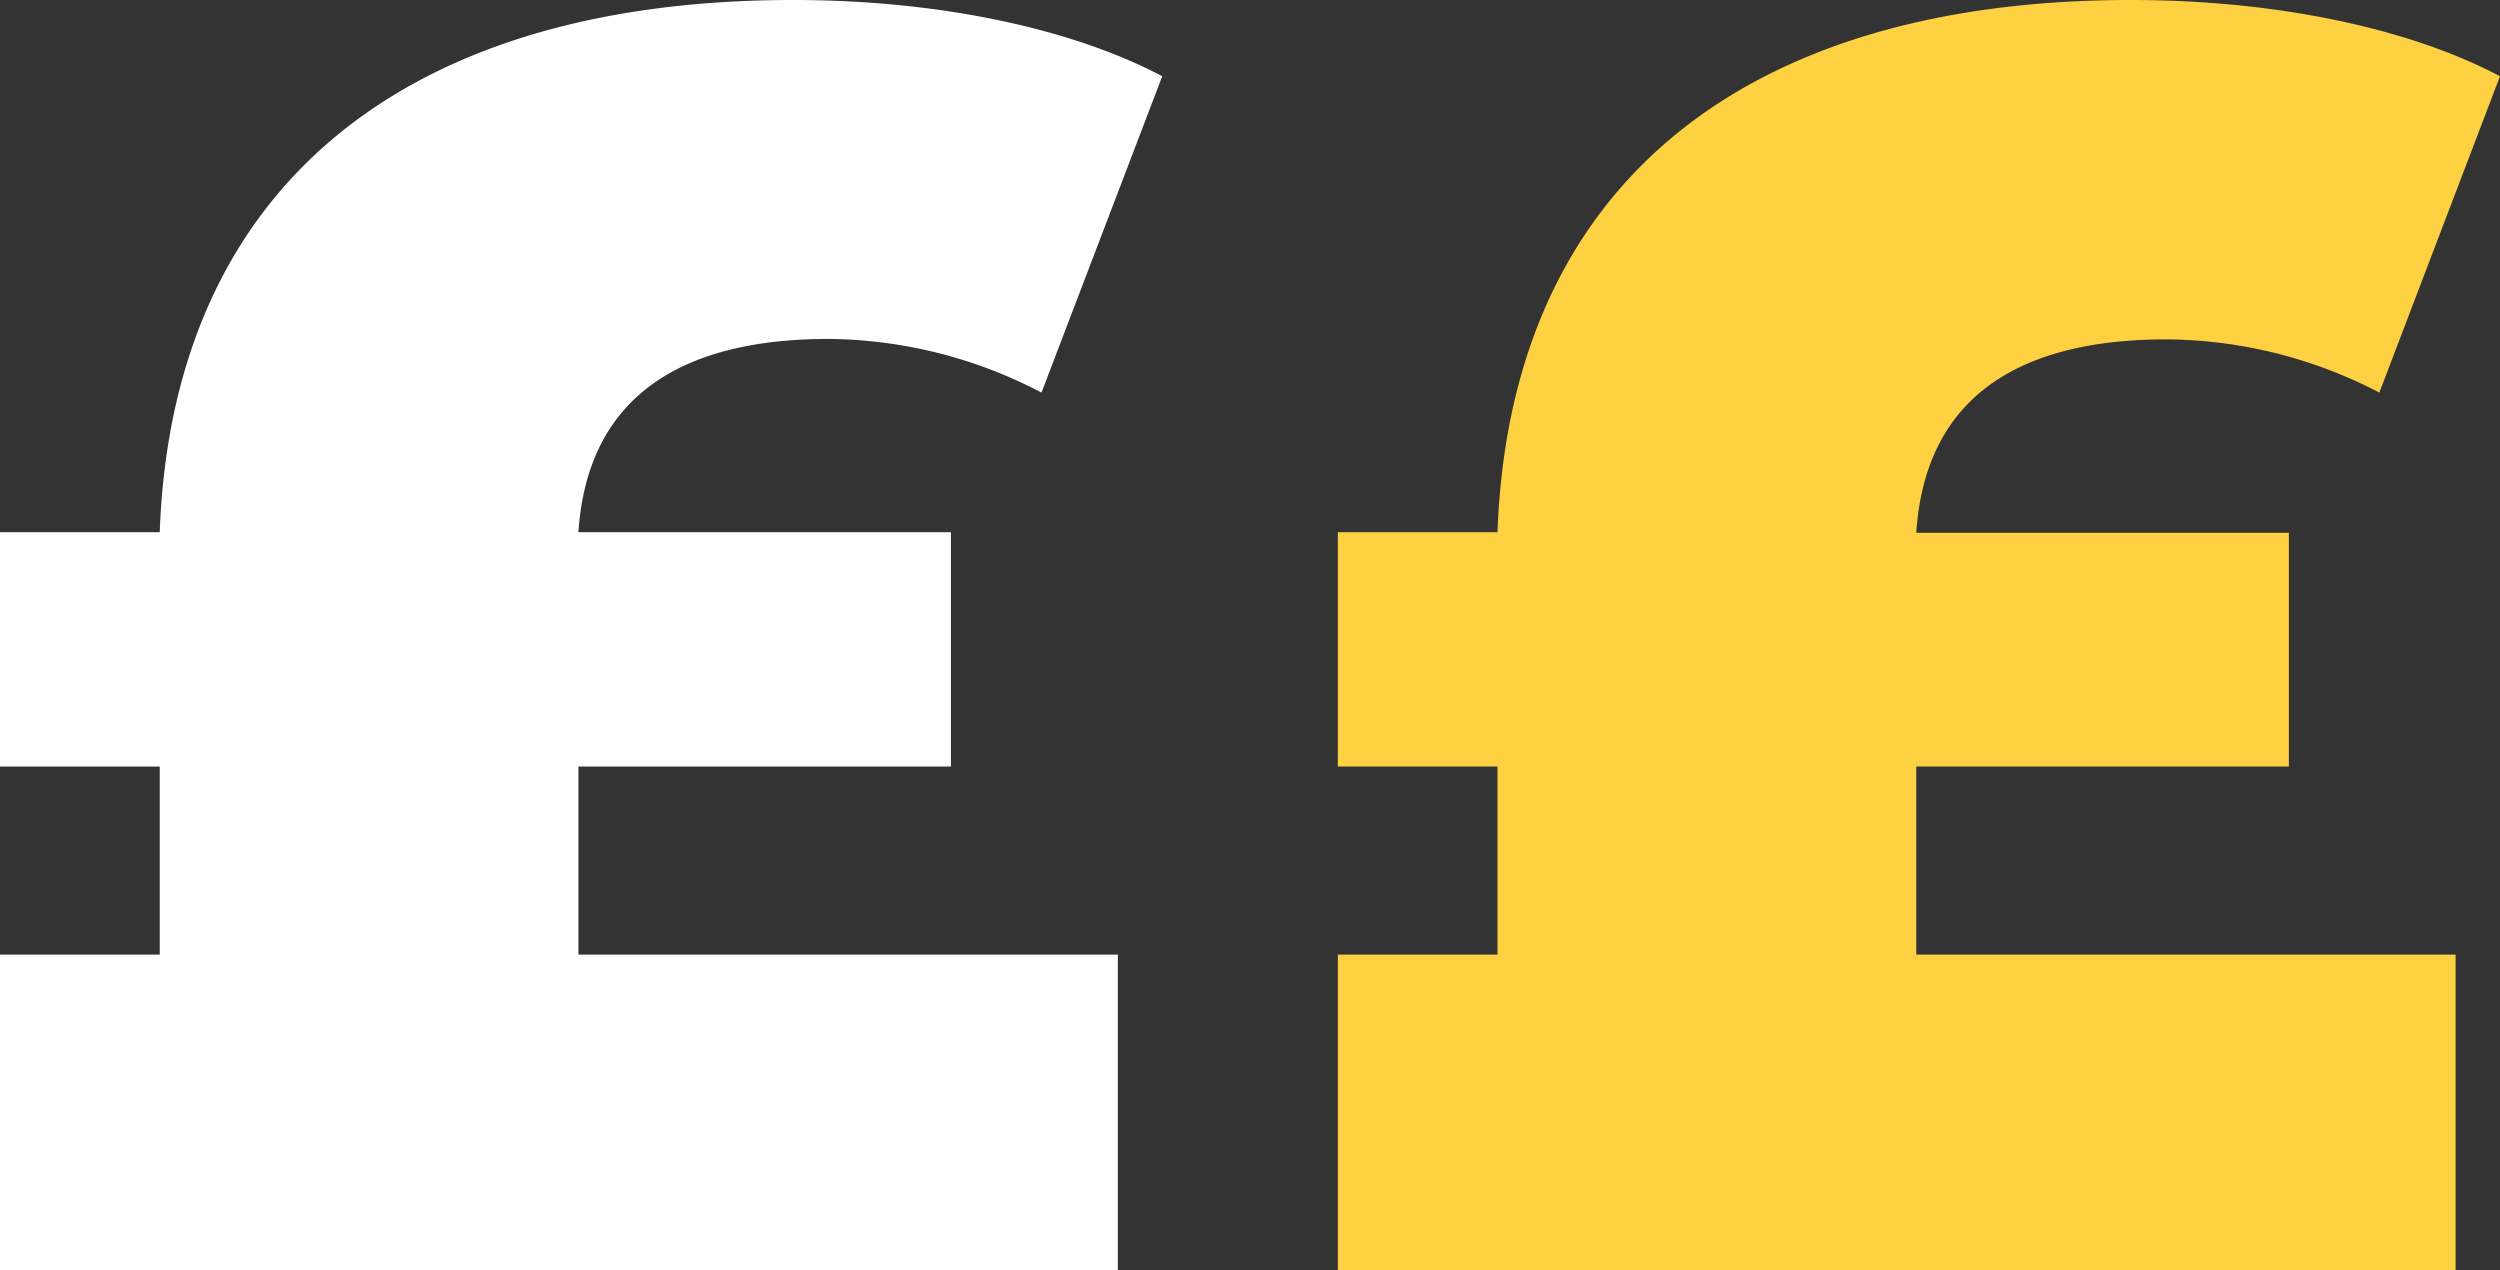
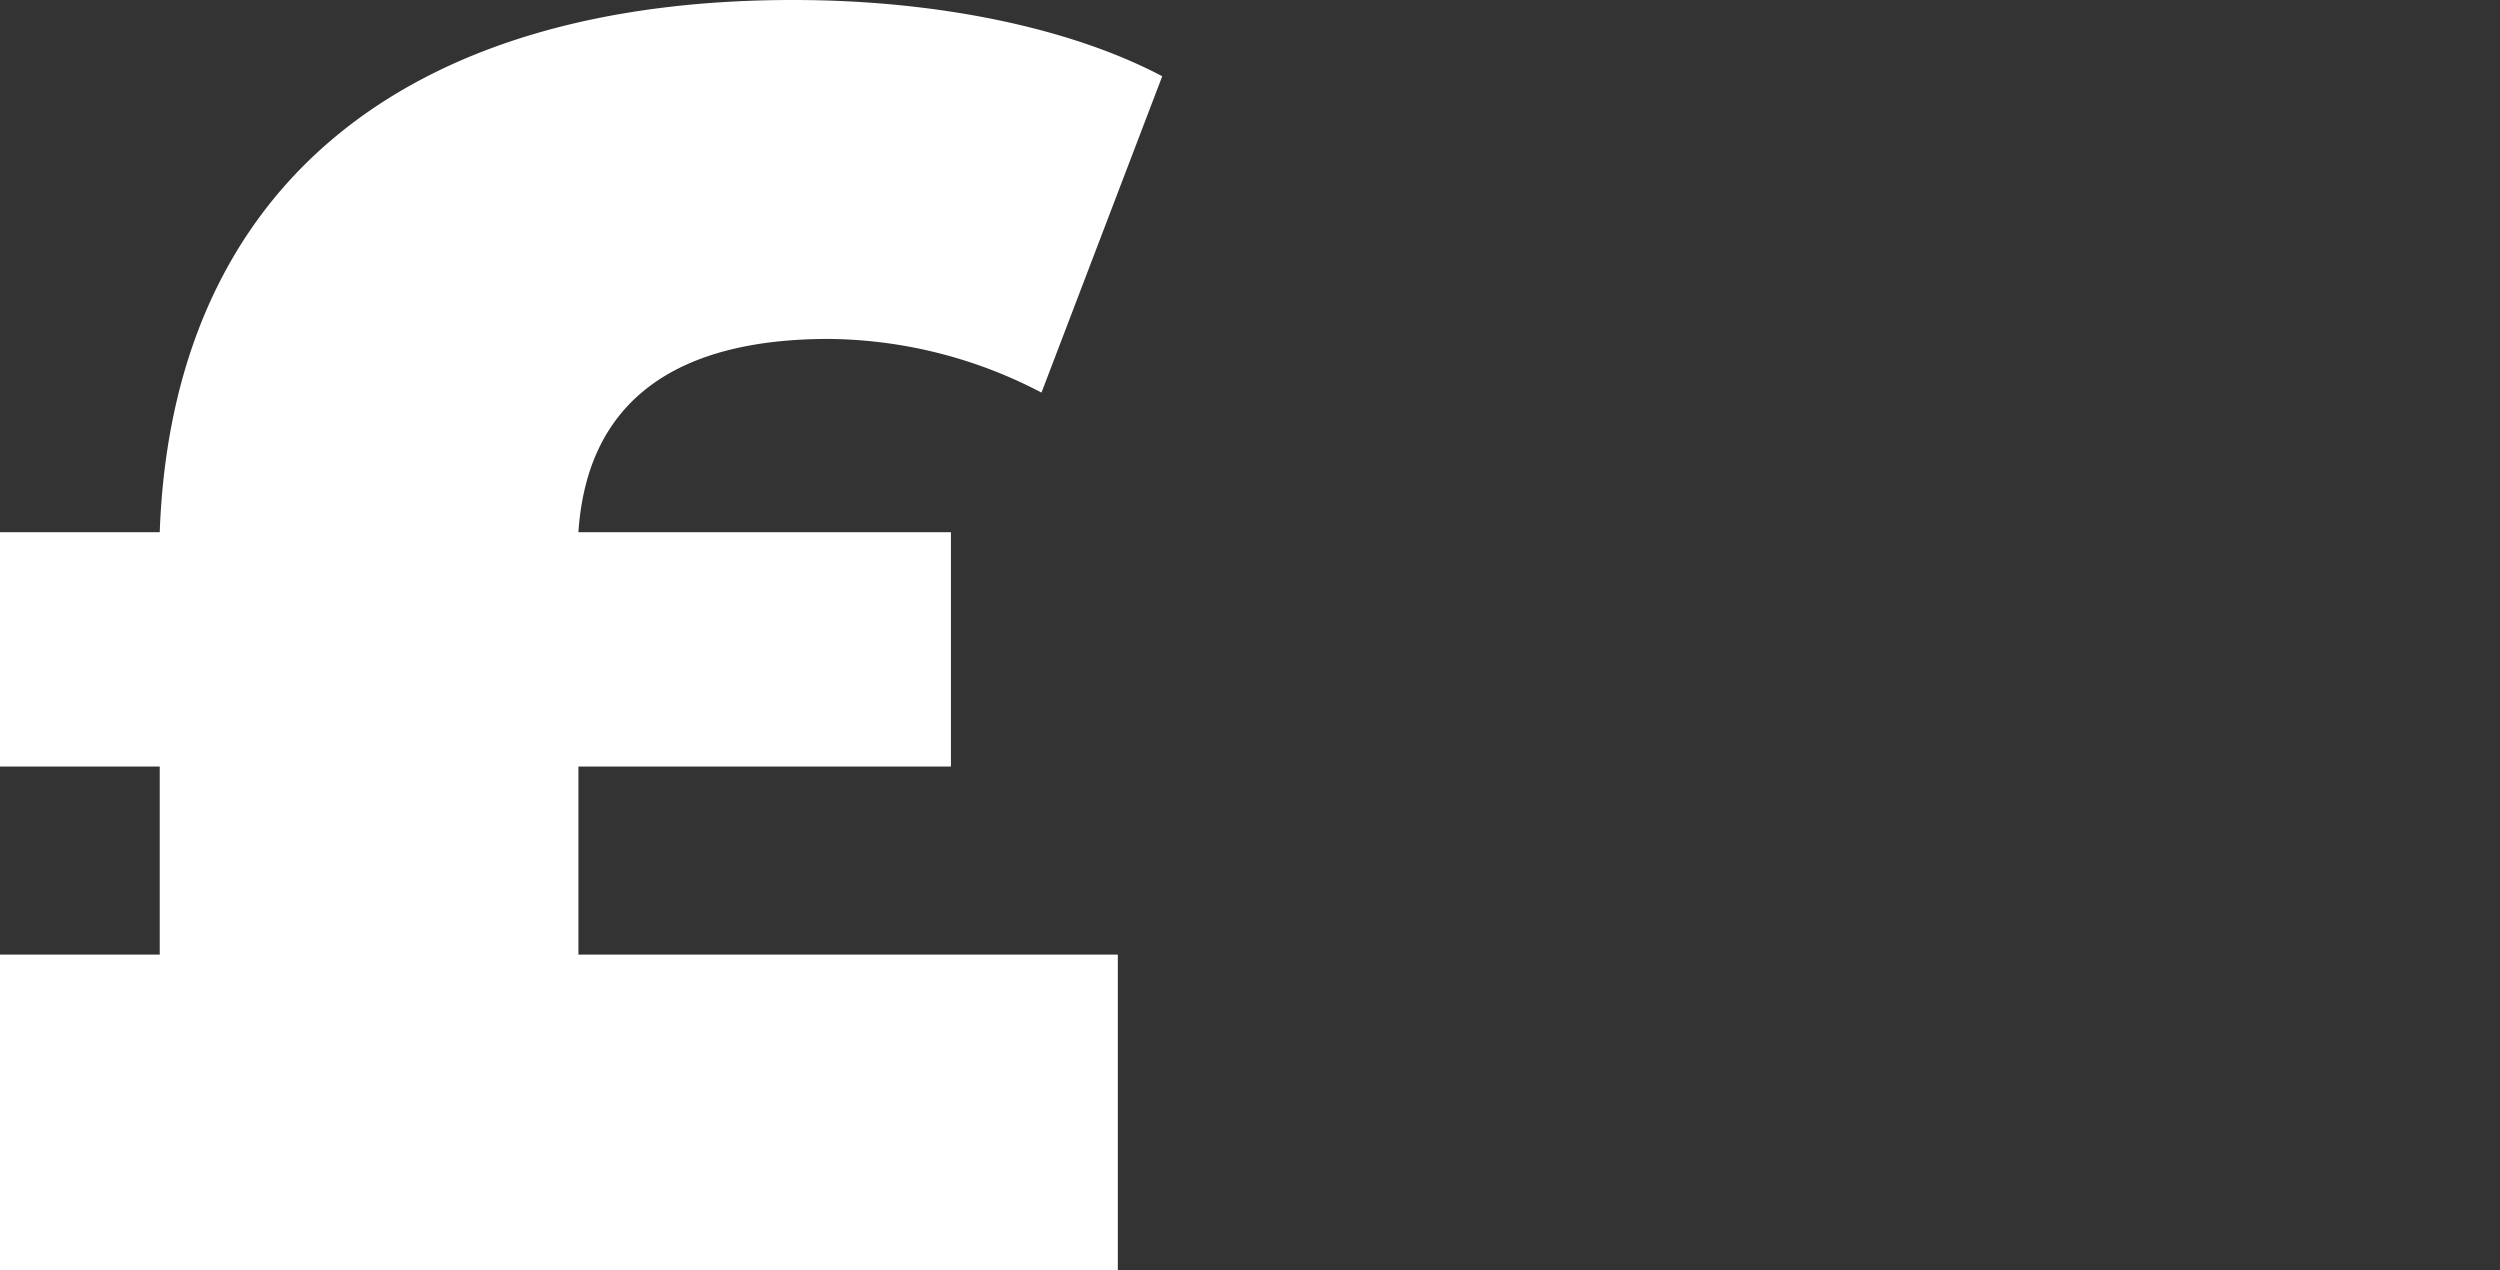
<svg xmlns="http://www.w3.org/2000/svg" viewBox="0 0 286.56 145.62">
  <rect x="0" y="0" width="286.56" height="145.62" fill="#333333" stroke="none" />
  <defs>
    <style>.cls-1{fill:#fff;}.cls-2{fill:#fed142;}</style>
  </defs>
  <g id="Layer_2" data-name="Layer 2">
    <g id="Layer_1-2" data-name="Layer 1">
      <path class="cls-1" d="M66.3,109.42h61.83v36.2H0v-36.2H18.31V87.86H0V61H18.31C19.73,21.76,46,0,90.91,0c16.68,0,31.93,3.25,42.31,8.74L119.38,45A53.41,53.41,0,0,0,95,38.85C77.69,38.85,67.32,45.76,66.3,61H109V87.86H66.3Z" />
-       <path class="cls-2" d="M219.65,109.42h61.82v36.2H153.35v-36.2h18.3V87.86h-18.3V61h18.3c1.42-39.26,27.66-61,72.61-61,16.67,0,31.93,3.25,42.3,8.74L272.73,45a53.42,53.42,0,0,0-24.41-6.1c-17.29,0-27.66,6.91-28.67,22.17h42.71V87.86H219.65Z" />
    </g>
  </g>
</svg>